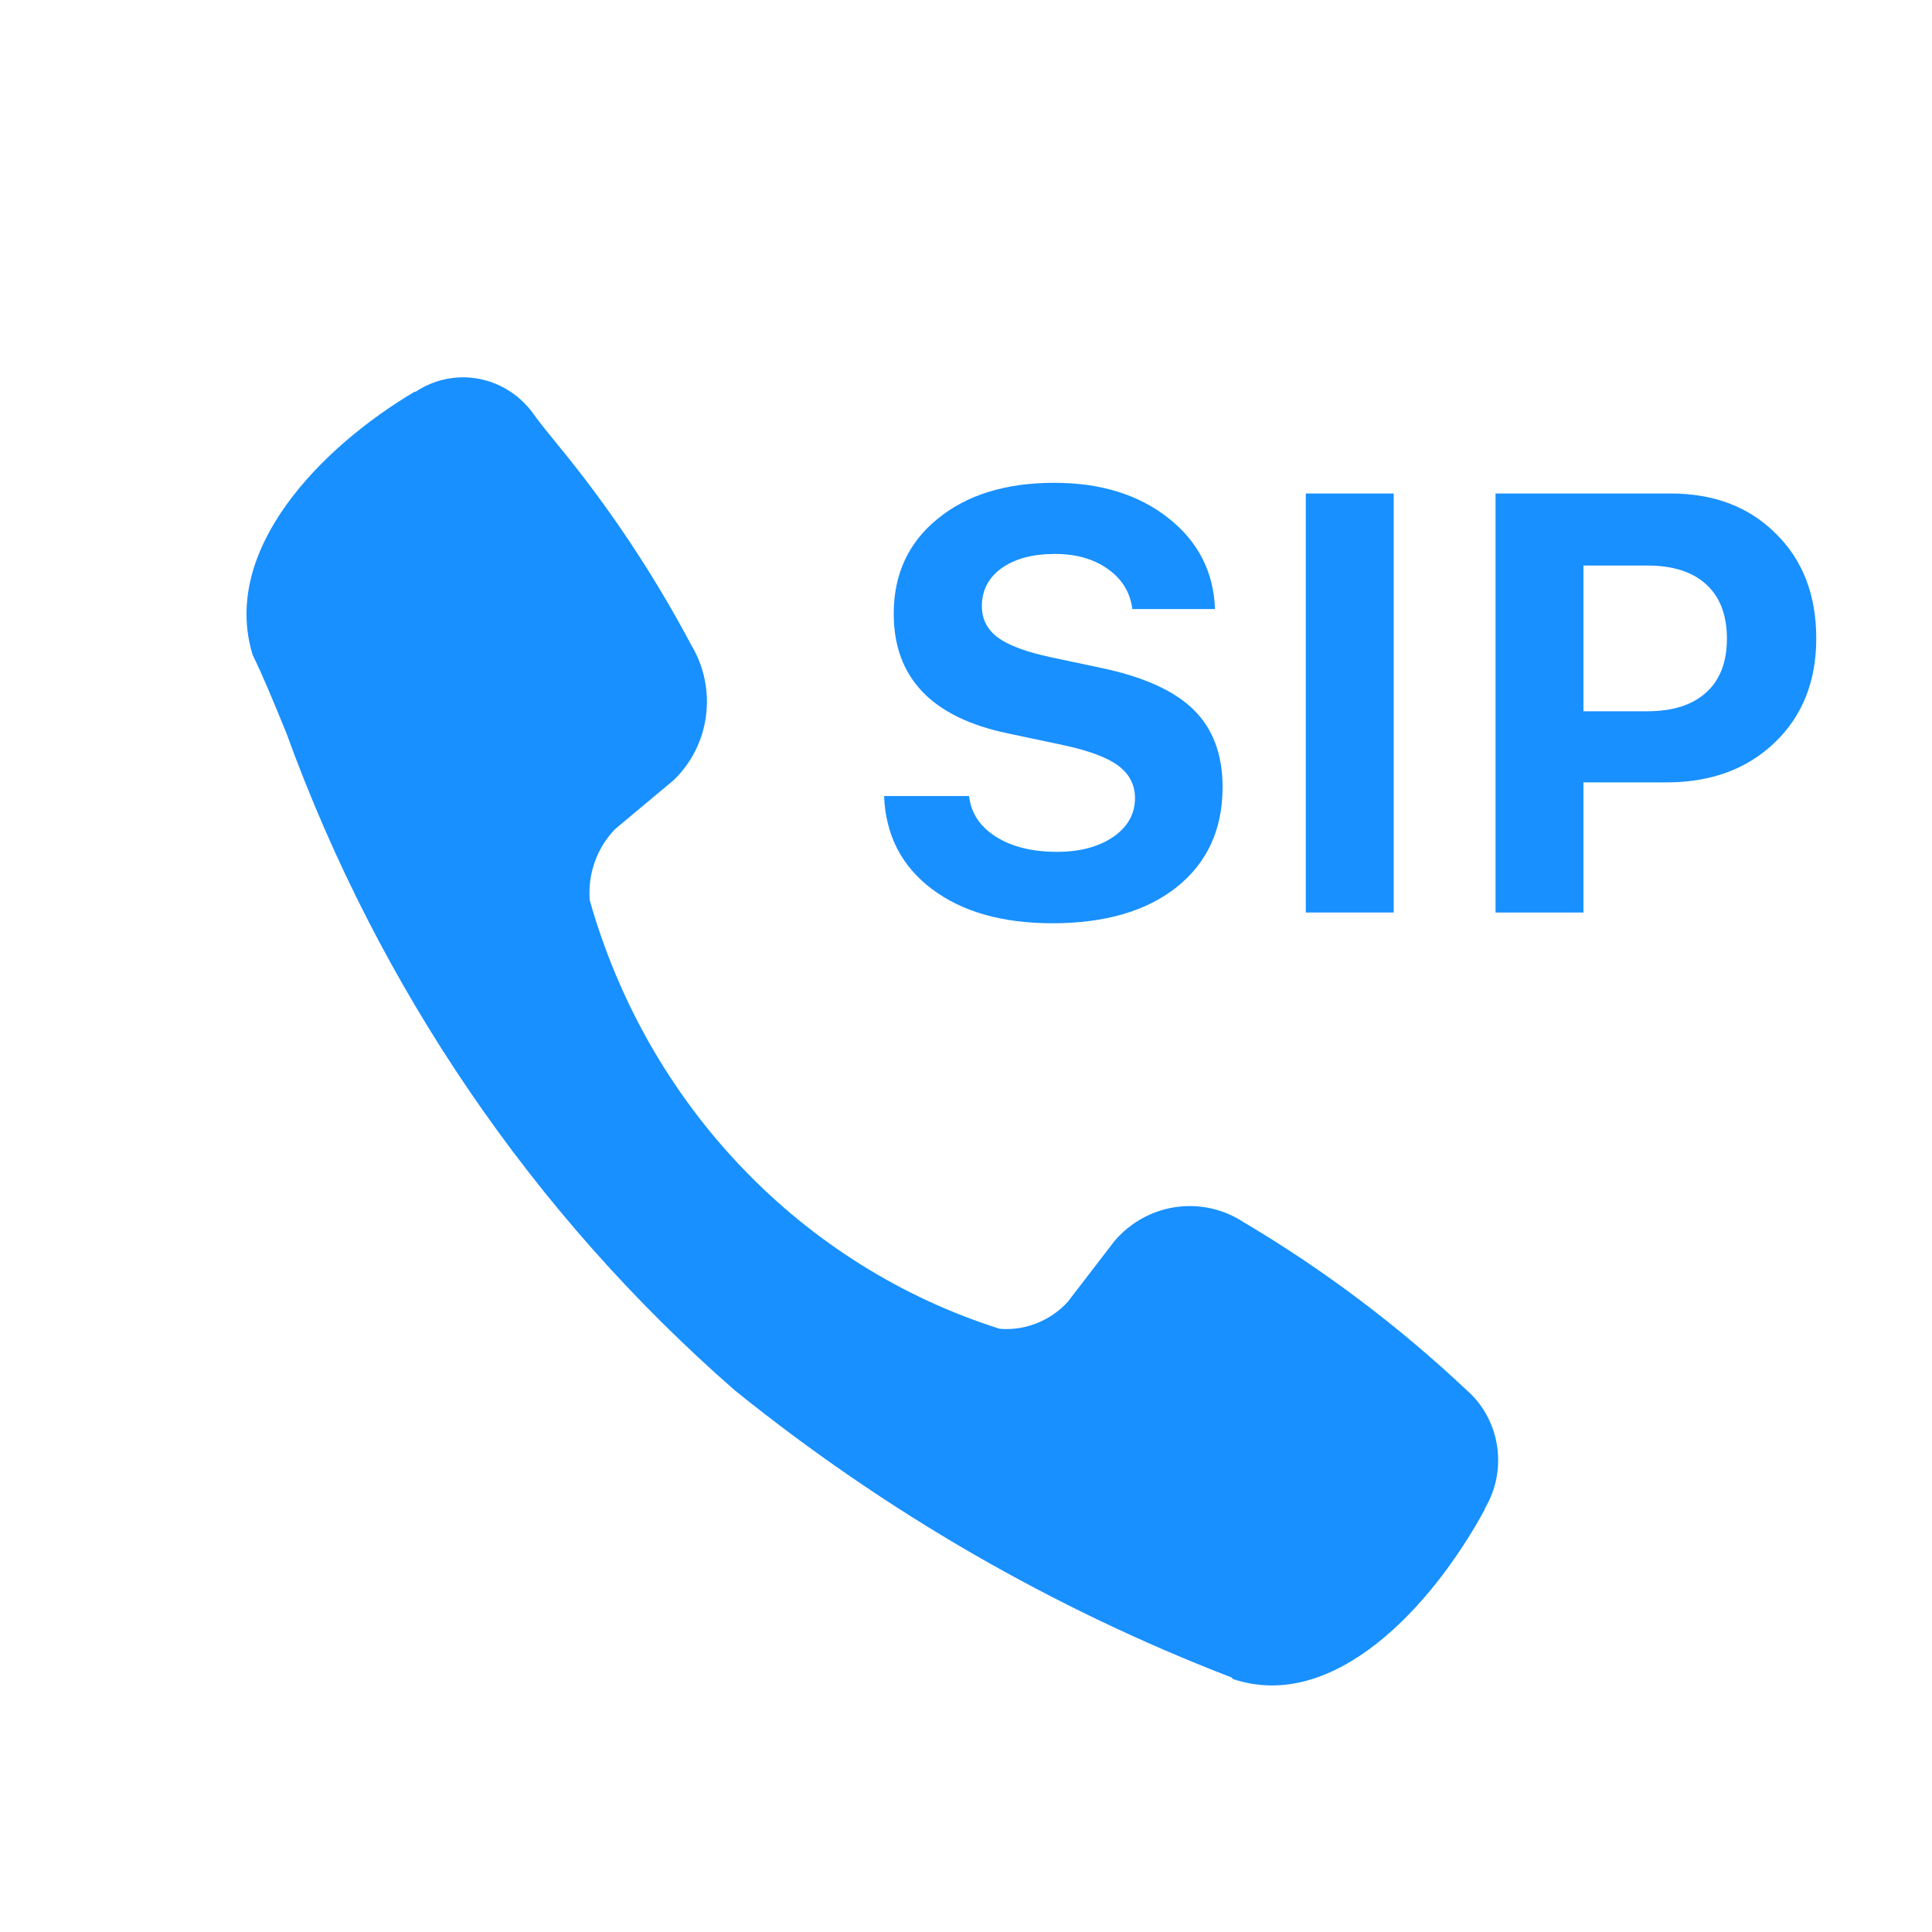
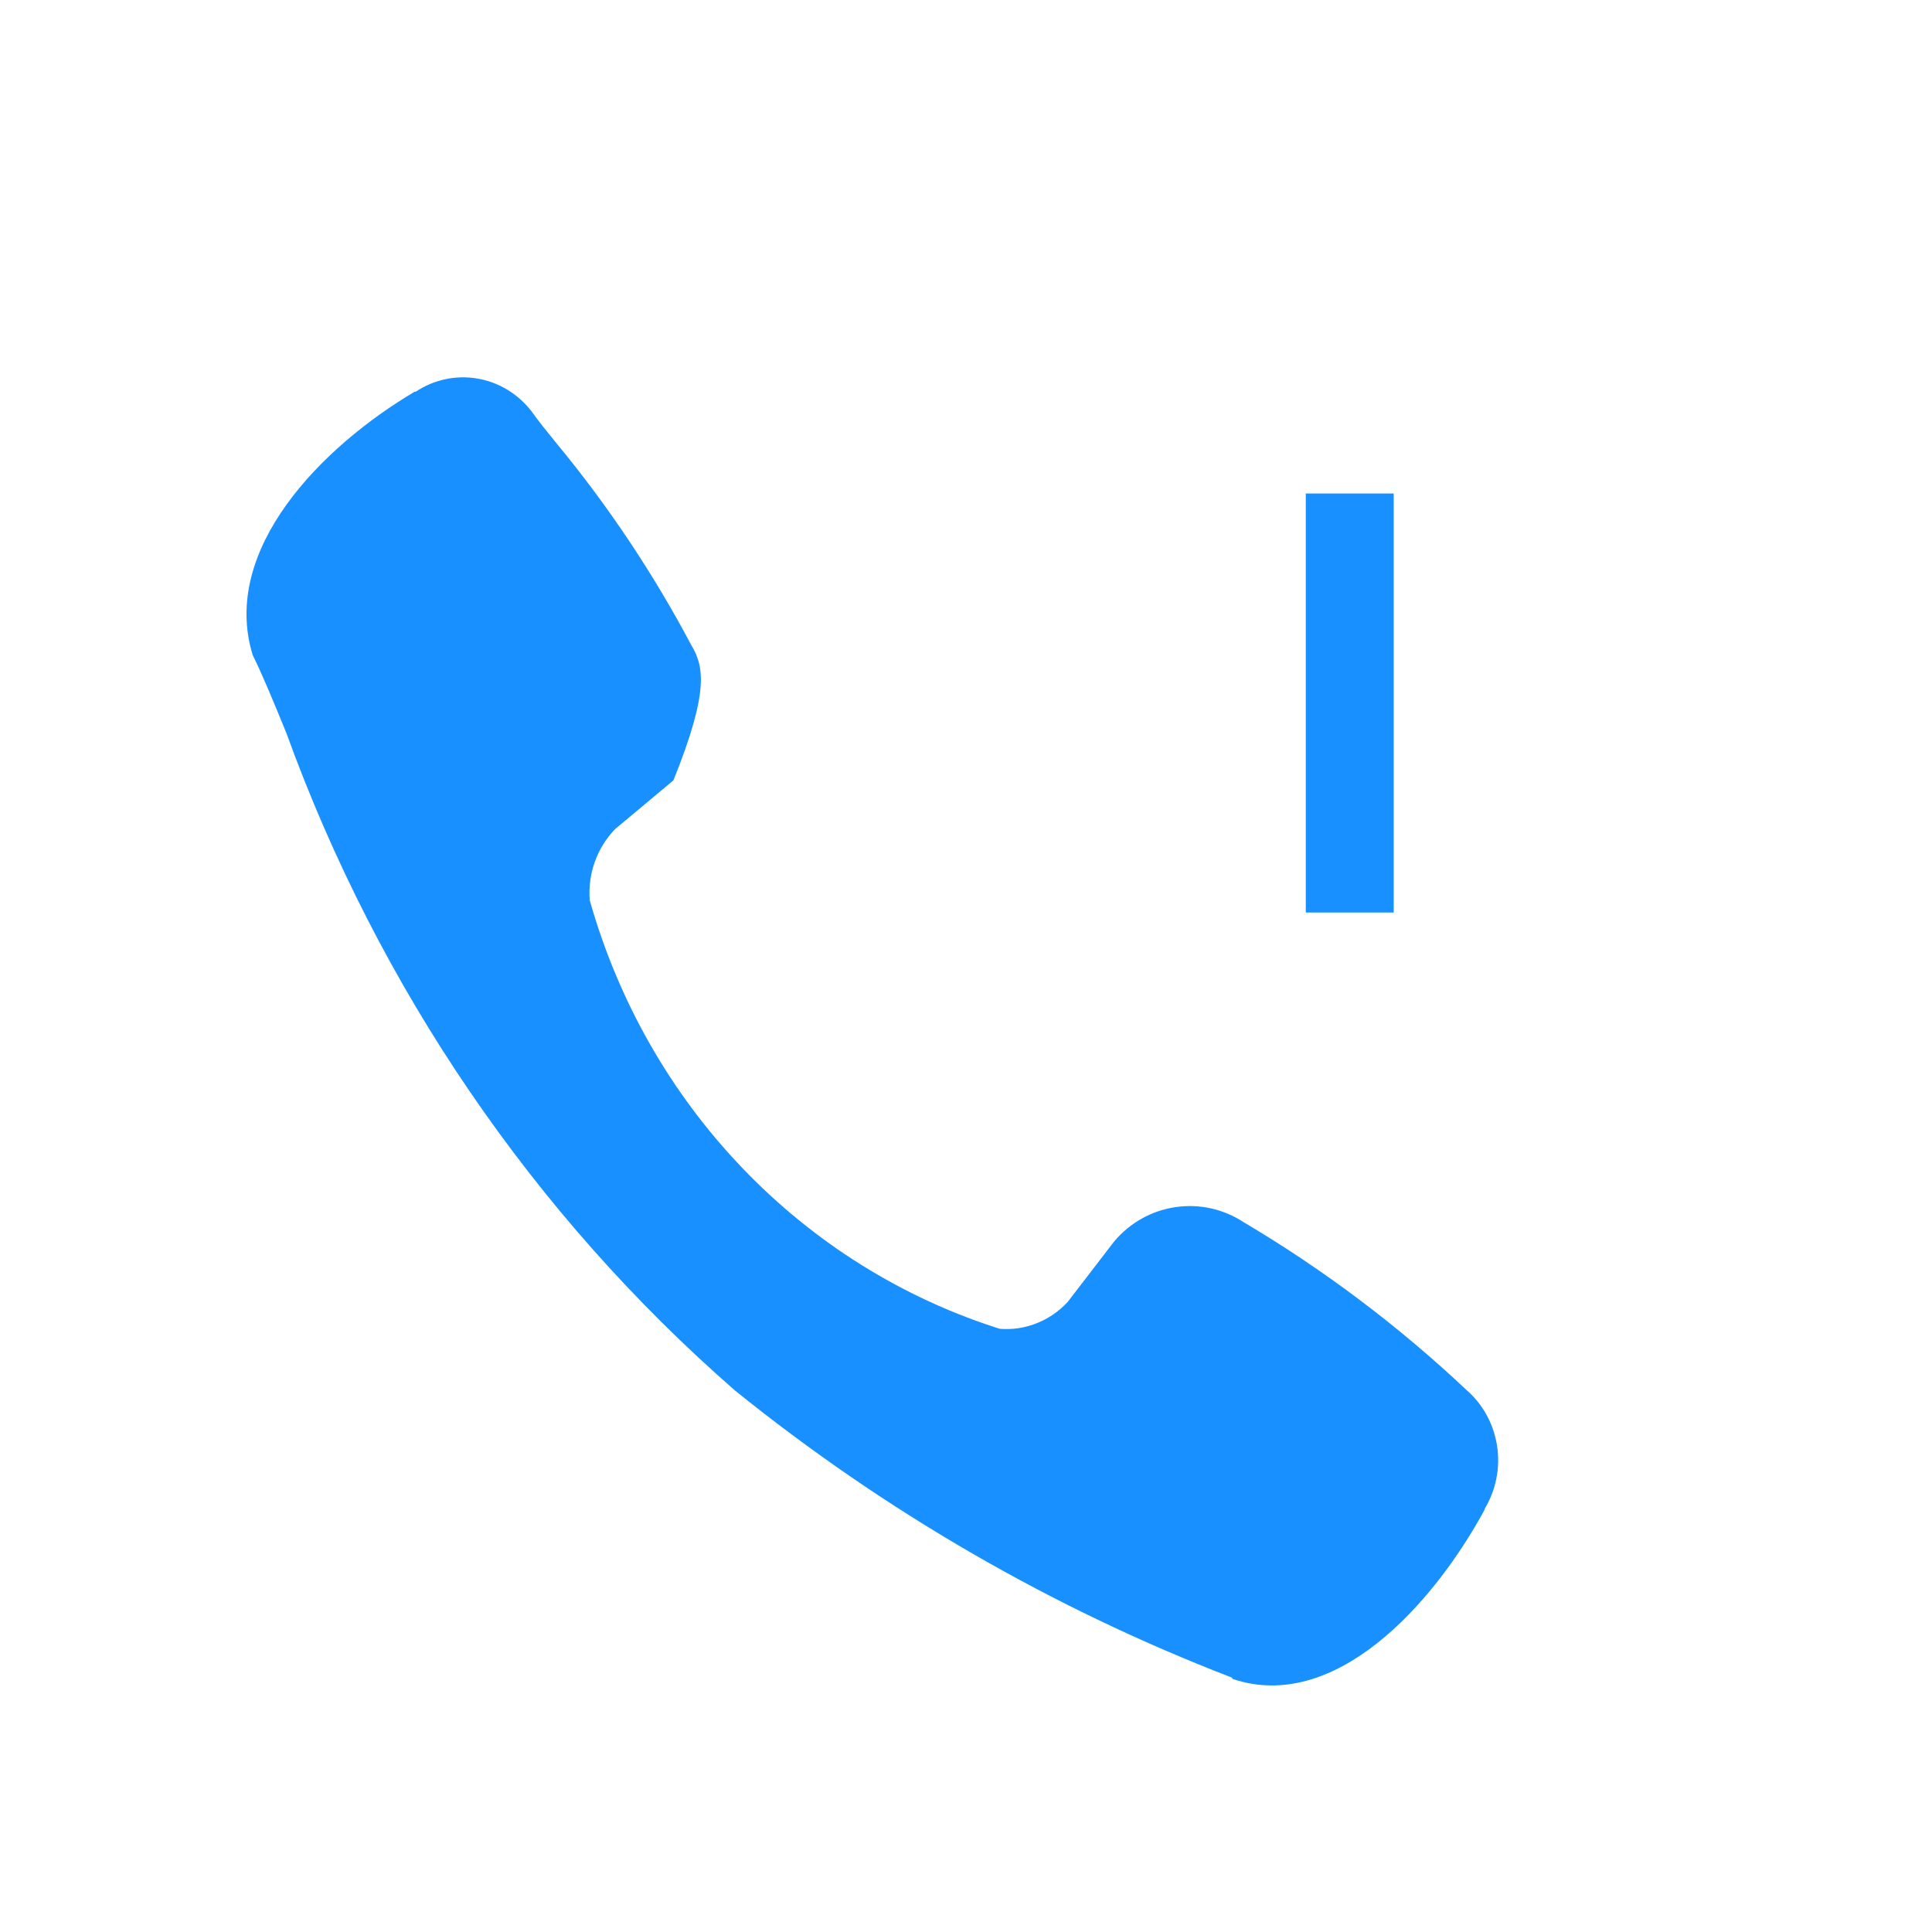
<svg xmlns="http://www.w3.org/2000/svg" width="32" height="32" viewBox="0 0 32 32" fill="none">
-   <path d="M20.601 20.245C20.267 20.025 19.867 19.936 19.474 19.993C19.081 20.049 18.721 20.249 18.459 20.556L17.685 21.563C17.542 21.719 17.366 21.84 17.171 21.917C16.976 21.995 16.767 22.026 16.558 22.009C14.944 21.498 13.478 20.582 12.293 19.343C11.107 18.105 10.24 16.581 9.768 14.911C9.751 14.695 9.779 14.478 9.852 14.275C9.924 14.071 10.039 13.887 10.187 13.733L11.154 12.925C11.448 12.645 11.639 12.269 11.693 11.86C11.747 11.451 11.661 11.036 11.45 10.685C10.819 9.495 10.071 8.375 9.218 7.343C9.055 7.143 8.918 6.974 8.808 6.818C8.584 6.526 8.264 6.331 7.908 6.27C7.552 6.209 7.188 6.287 6.885 6.488H6.868C5.332 7.397 3.648 9.099 4.185 10.849C4.344 11.17 4.527 11.612 4.744 12.144C6.275 16.366 8.832 20.114 12.17 23.028C14.661 25.039 17.437 26.643 20.401 27.785L20.418 27.809C22.094 28.373 23.721 26.606 24.59 25.005V24.992C24.778 24.681 24.852 24.31 24.796 23.948C24.741 23.586 24.56 23.257 24.288 23.021C23.161 21.96 21.925 21.029 20.601 20.245Z" fill="#1890FF" />
-   <path d="M14.643 13.185H16.051C16.083 13.467 16.231 13.692 16.494 13.858C16.758 14.025 17.095 14.109 17.507 14.109C17.886 14.109 18.196 14.027 18.437 13.863C18.678 13.697 18.799 13.482 18.799 13.219C18.799 12.998 18.705 12.818 18.519 12.68C18.333 12.543 18.026 12.429 17.598 12.339L16.692 12.147C15.432 11.884 14.803 11.223 14.803 10.165C14.803 9.511 15.045 8.987 15.53 8.593C16.016 8.195 16.66 7.997 17.463 7.997C18.228 7.997 18.856 8.191 19.348 8.578C19.843 8.966 20.102 9.47 20.124 10.088H18.755C18.72 9.813 18.585 9.591 18.35 9.425C18.116 9.258 17.823 9.175 17.473 9.175C17.107 9.175 16.813 9.253 16.591 9.41C16.372 9.567 16.263 9.777 16.263 10.04C16.263 10.255 16.351 10.428 16.528 10.56C16.708 10.691 17.002 10.8 17.41 10.887L18.249 11.065C18.946 11.212 19.454 11.443 19.772 11.757C20.09 12.071 20.25 12.498 20.25 13.036C20.25 13.735 19.997 14.287 19.493 14.691C18.991 15.091 18.304 15.292 17.43 15.292C16.601 15.292 15.935 15.102 15.434 14.724C14.933 14.346 14.669 13.833 14.643 13.185Z" fill="#1890FF" />
+   <path d="M20.601 20.245C20.267 20.025 19.867 19.936 19.474 19.993C19.081 20.049 18.721 20.249 18.459 20.556L17.685 21.563C17.542 21.719 17.366 21.84 17.171 21.917C16.976 21.995 16.767 22.026 16.558 22.009C14.944 21.498 13.478 20.582 12.293 19.343C11.107 18.105 10.24 16.581 9.768 14.911C9.751 14.695 9.779 14.478 9.852 14.275C9.924 14.071 10.039 13.887 10.187 13.733L11.154 12.925C11.747 11.451 11.661 11.036 11.45 10.685C10.819 9.495 10.071 8.375 9.218 7.343C9.055 7.143 8.918 6.974 8.808 6.818C8.584 6.526 8.264 6.331 7.908 6.27C7.552 6.209 7.188 6.287 6.885 6.488H6.868C5.332 7.397 3.648 9.099 4.185 10.849C4.344 11.17 4.527 11.612 4.744 12.144C6.275 16.366 8.832 20.114 12.17 23.028C14.661 25.039 17.437 26.643 20.401 27.785L20.418 27.809C22.094 28.373 23.721 26.606 24.59 25.005V24.992C24.778 24.681 24.852 24.31 24.796 23.948C24.741 23.586 24.56 23.257 24.288 23.021C23.161 21.96 21.925 21.029 20.601 20.245Z" fill="#1890FF" />
  <path d="M23.084 15.114H21.628V8.174H23.084V15.114Z" fill="#1890FF" />
-   <path d="M24.771 8.174H27.673C28.39 8.174 28.97 8.396 29.413 8.838C29.86 9.277 30.083 9.856 30.083 10.574C30.083 11.286 29.853 11.861 29.394 12.3C28.934 12.74 28.336 12.959 27.601 12.959H26.227V15.114H24.771V8.174ZM26.227 9.367V11.781H27.282C27.703 11.781 28.028 11.678 28.256 11.473C28.488 11.265 28.603 10.967 28.603 10.579C28.603 10.188 28.489 9.888 28.261 9.68C28.033 9.471 27.708 9.367 27.287 9.367H26.227Z" fill="#1890FF" />
</svg>